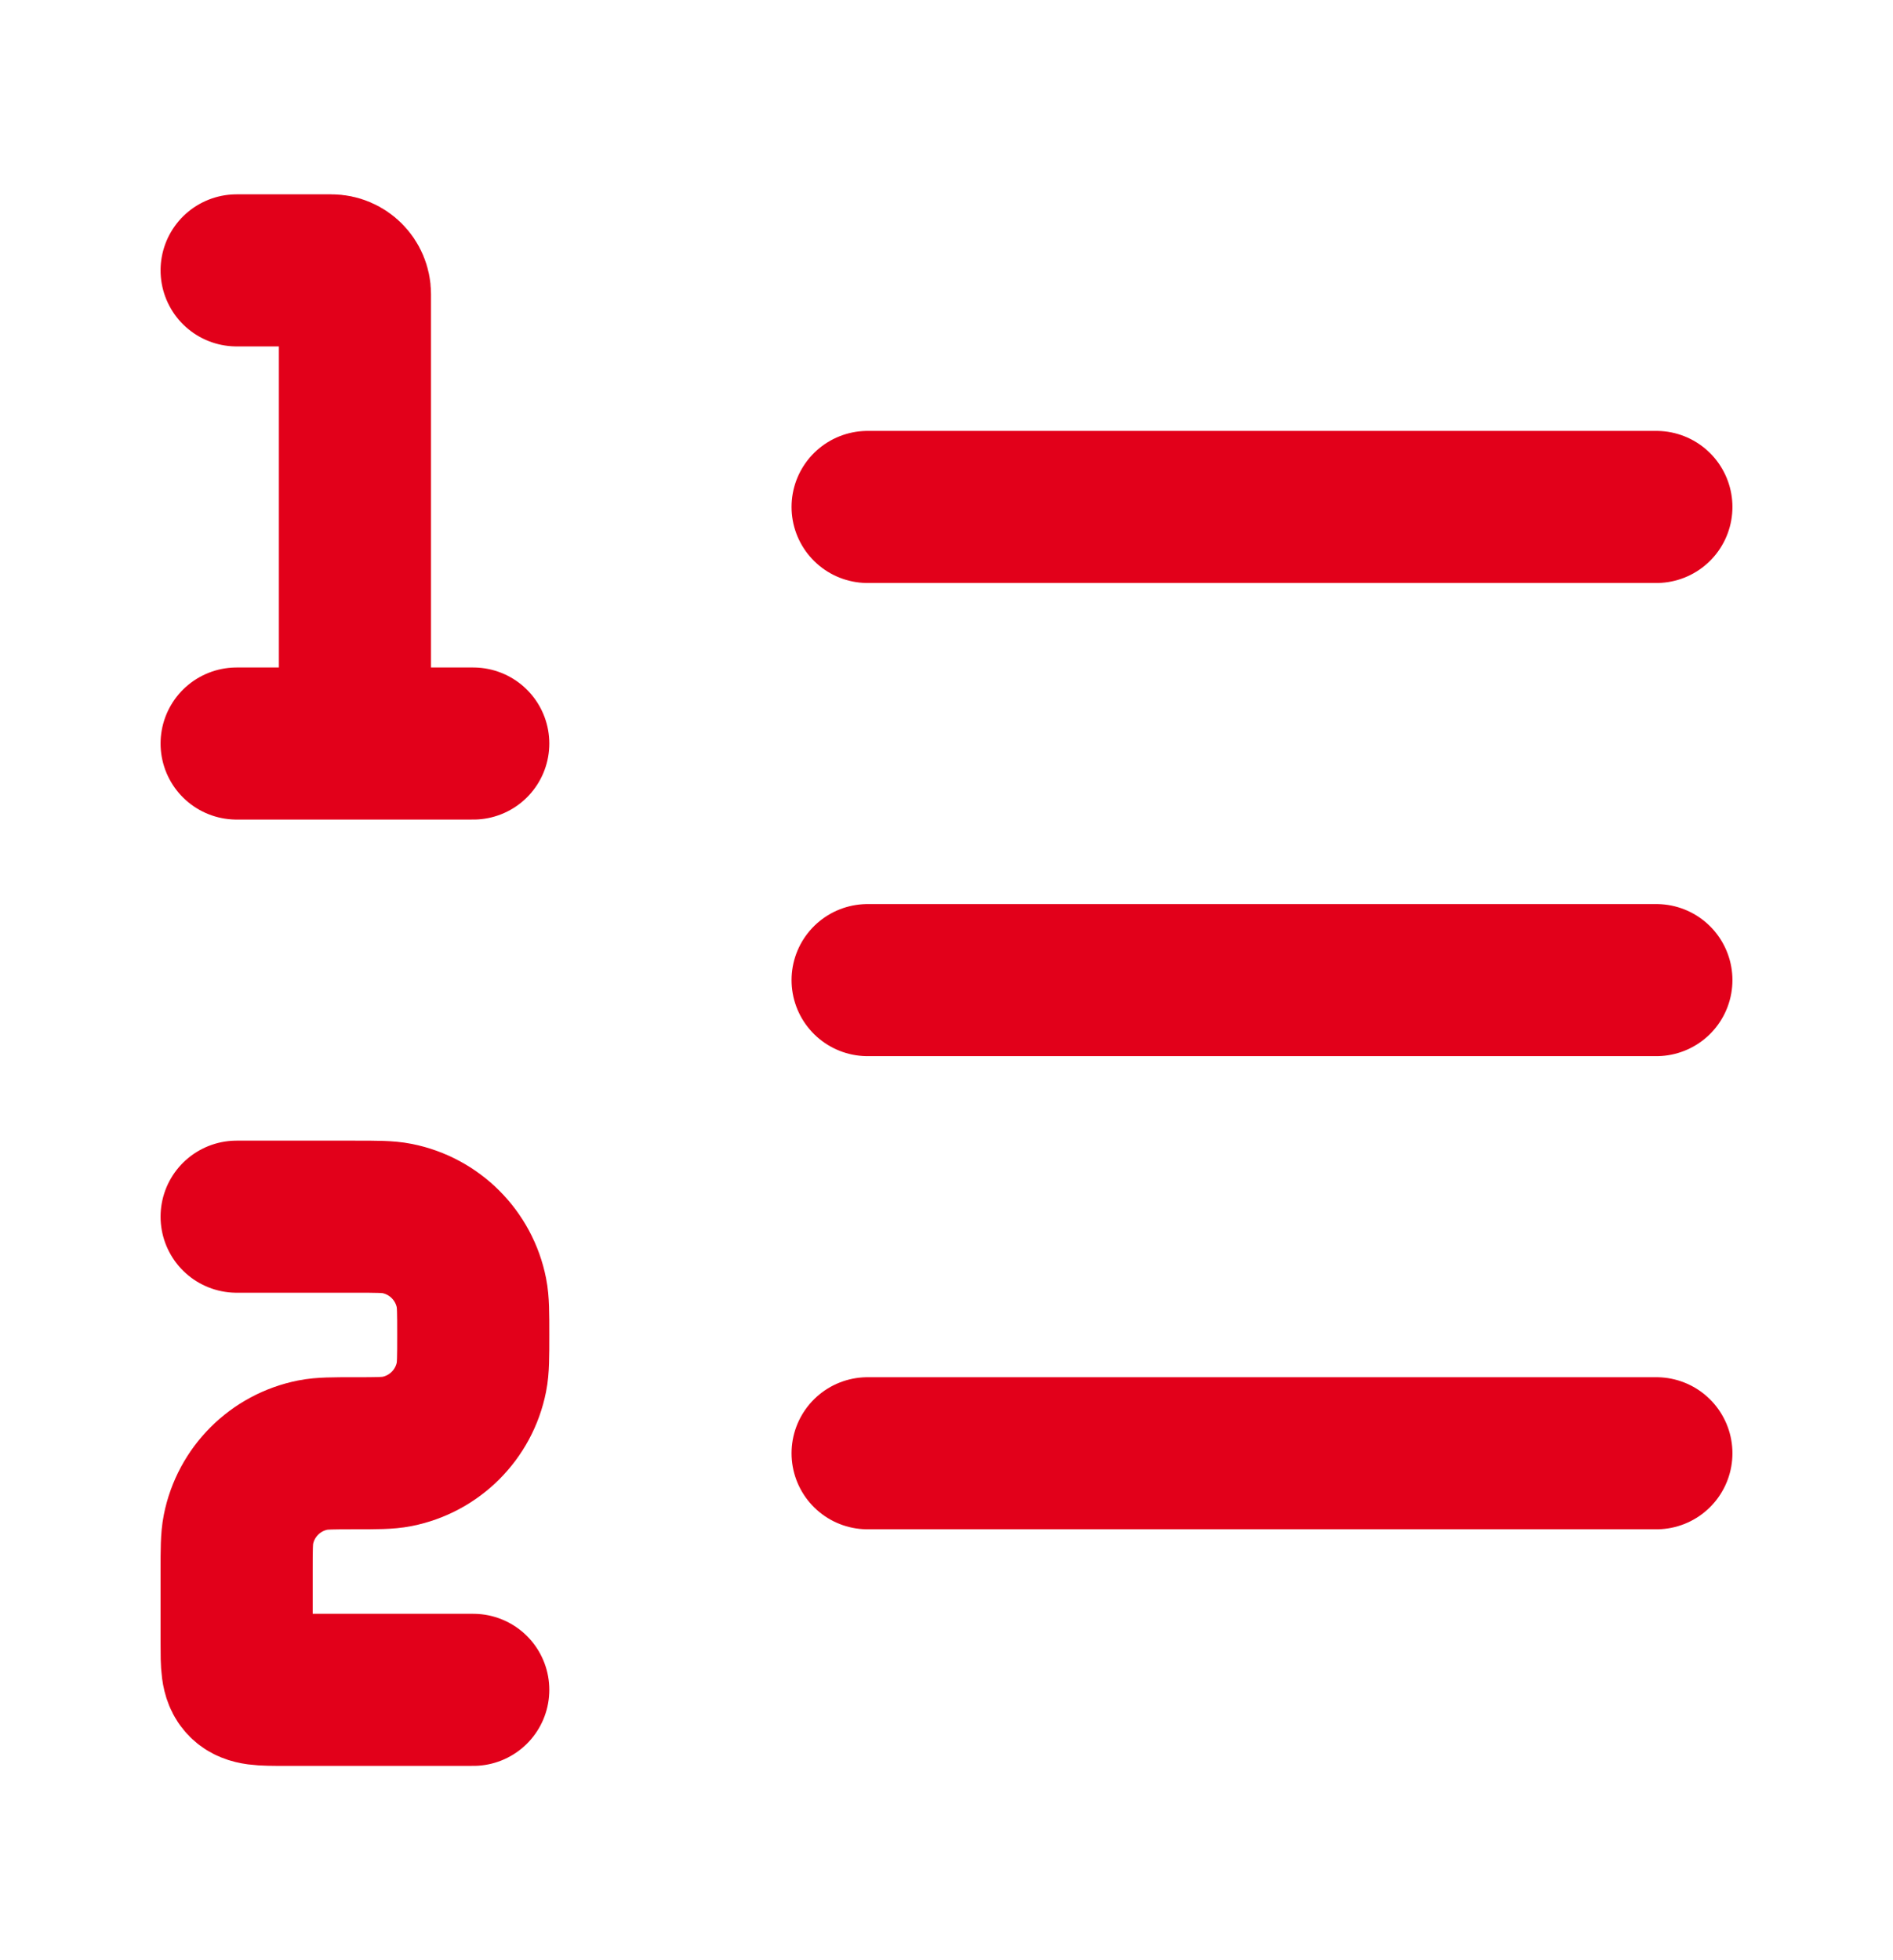
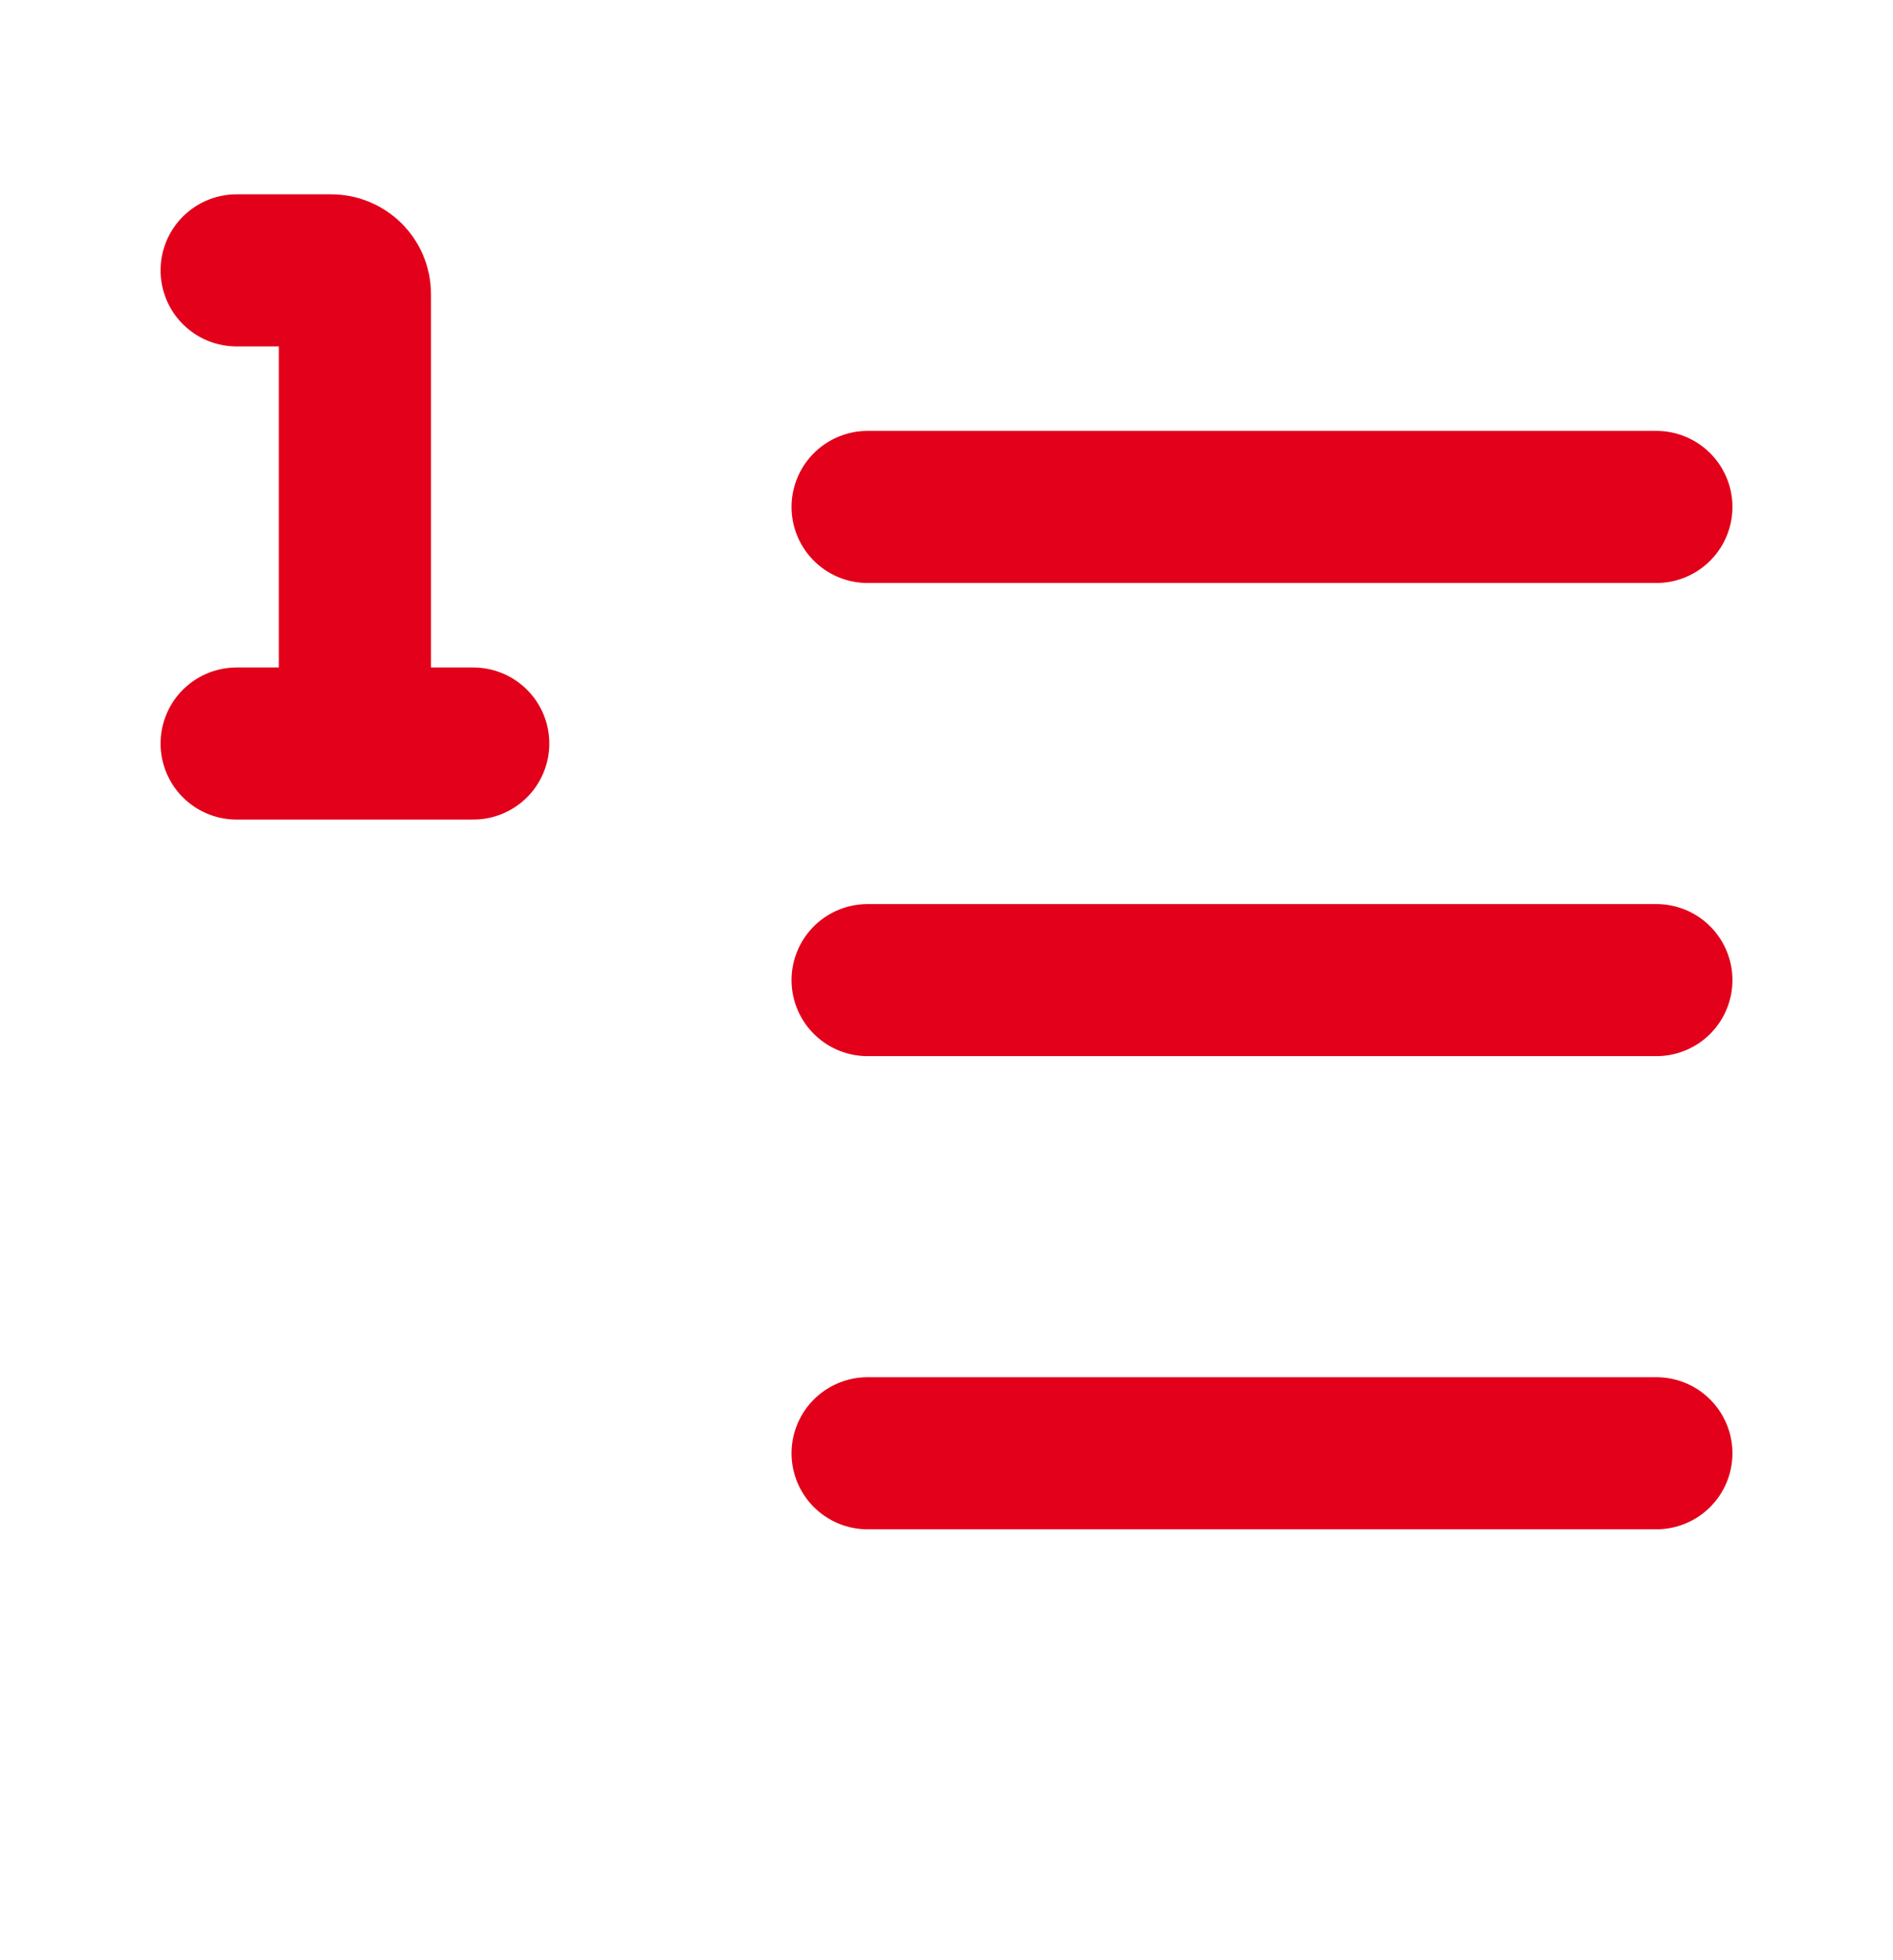
<svg xmlns="http://www.w3.org/2000/svg" width="28" height="29" viewBox="0 0 28 29" fill="none">
  <path d="M12.833 7.5L24.5 7.5" stroke="#E2001A" stroke-width="2.25" stroke-linecap="round" />
  <path d="M12.833 14.5L24.5 14.5" stroke="#E2001A" stroke-width="2.25" stroke-linecap="round" />
  <path d="M12.833 21.5L24.5 21.5" stroke="#E2001A" stroke-width="2.25" stroke-linecap="round" />
-   <path d="M3.5 18H5.25C5.575 18 5.738 18 5.873 18.027C6.428 18.137 6.863 18.572 6.973 19.127C7 19.262 7 19.425 7 19.75C7 20.075 7 20.238 6.973 20.373C6.863 20.928 6.428 21.363 5.873 21.473C5.738 21.5 5.575 21.5 5.25 21.5C4.925 21.5 4.762 21.5 4.627 21.527C4.072 21.637 3.637 22.072 3.527 22.627C3.5 22.762 3.5 22.925 3.5 23.25V24.3C3.5 24.63 3.5 24.795 3.603 24.898C3.705 25 3.87 25 4.2 25H7" stroke="#E2001A" stroke-width="2.25" stroke-linecap="round" stroke-linejoin="round" />
  <path d="M3.5 4H4.9C5.093 4 5.25 4.157 5.25 4.35V11M5.25 11H3.5M5.25 11H7" stroke="#E2001A" stroke-width="2.25" stroke-linecap="round" stroke-linejoin="round" />
</svg>